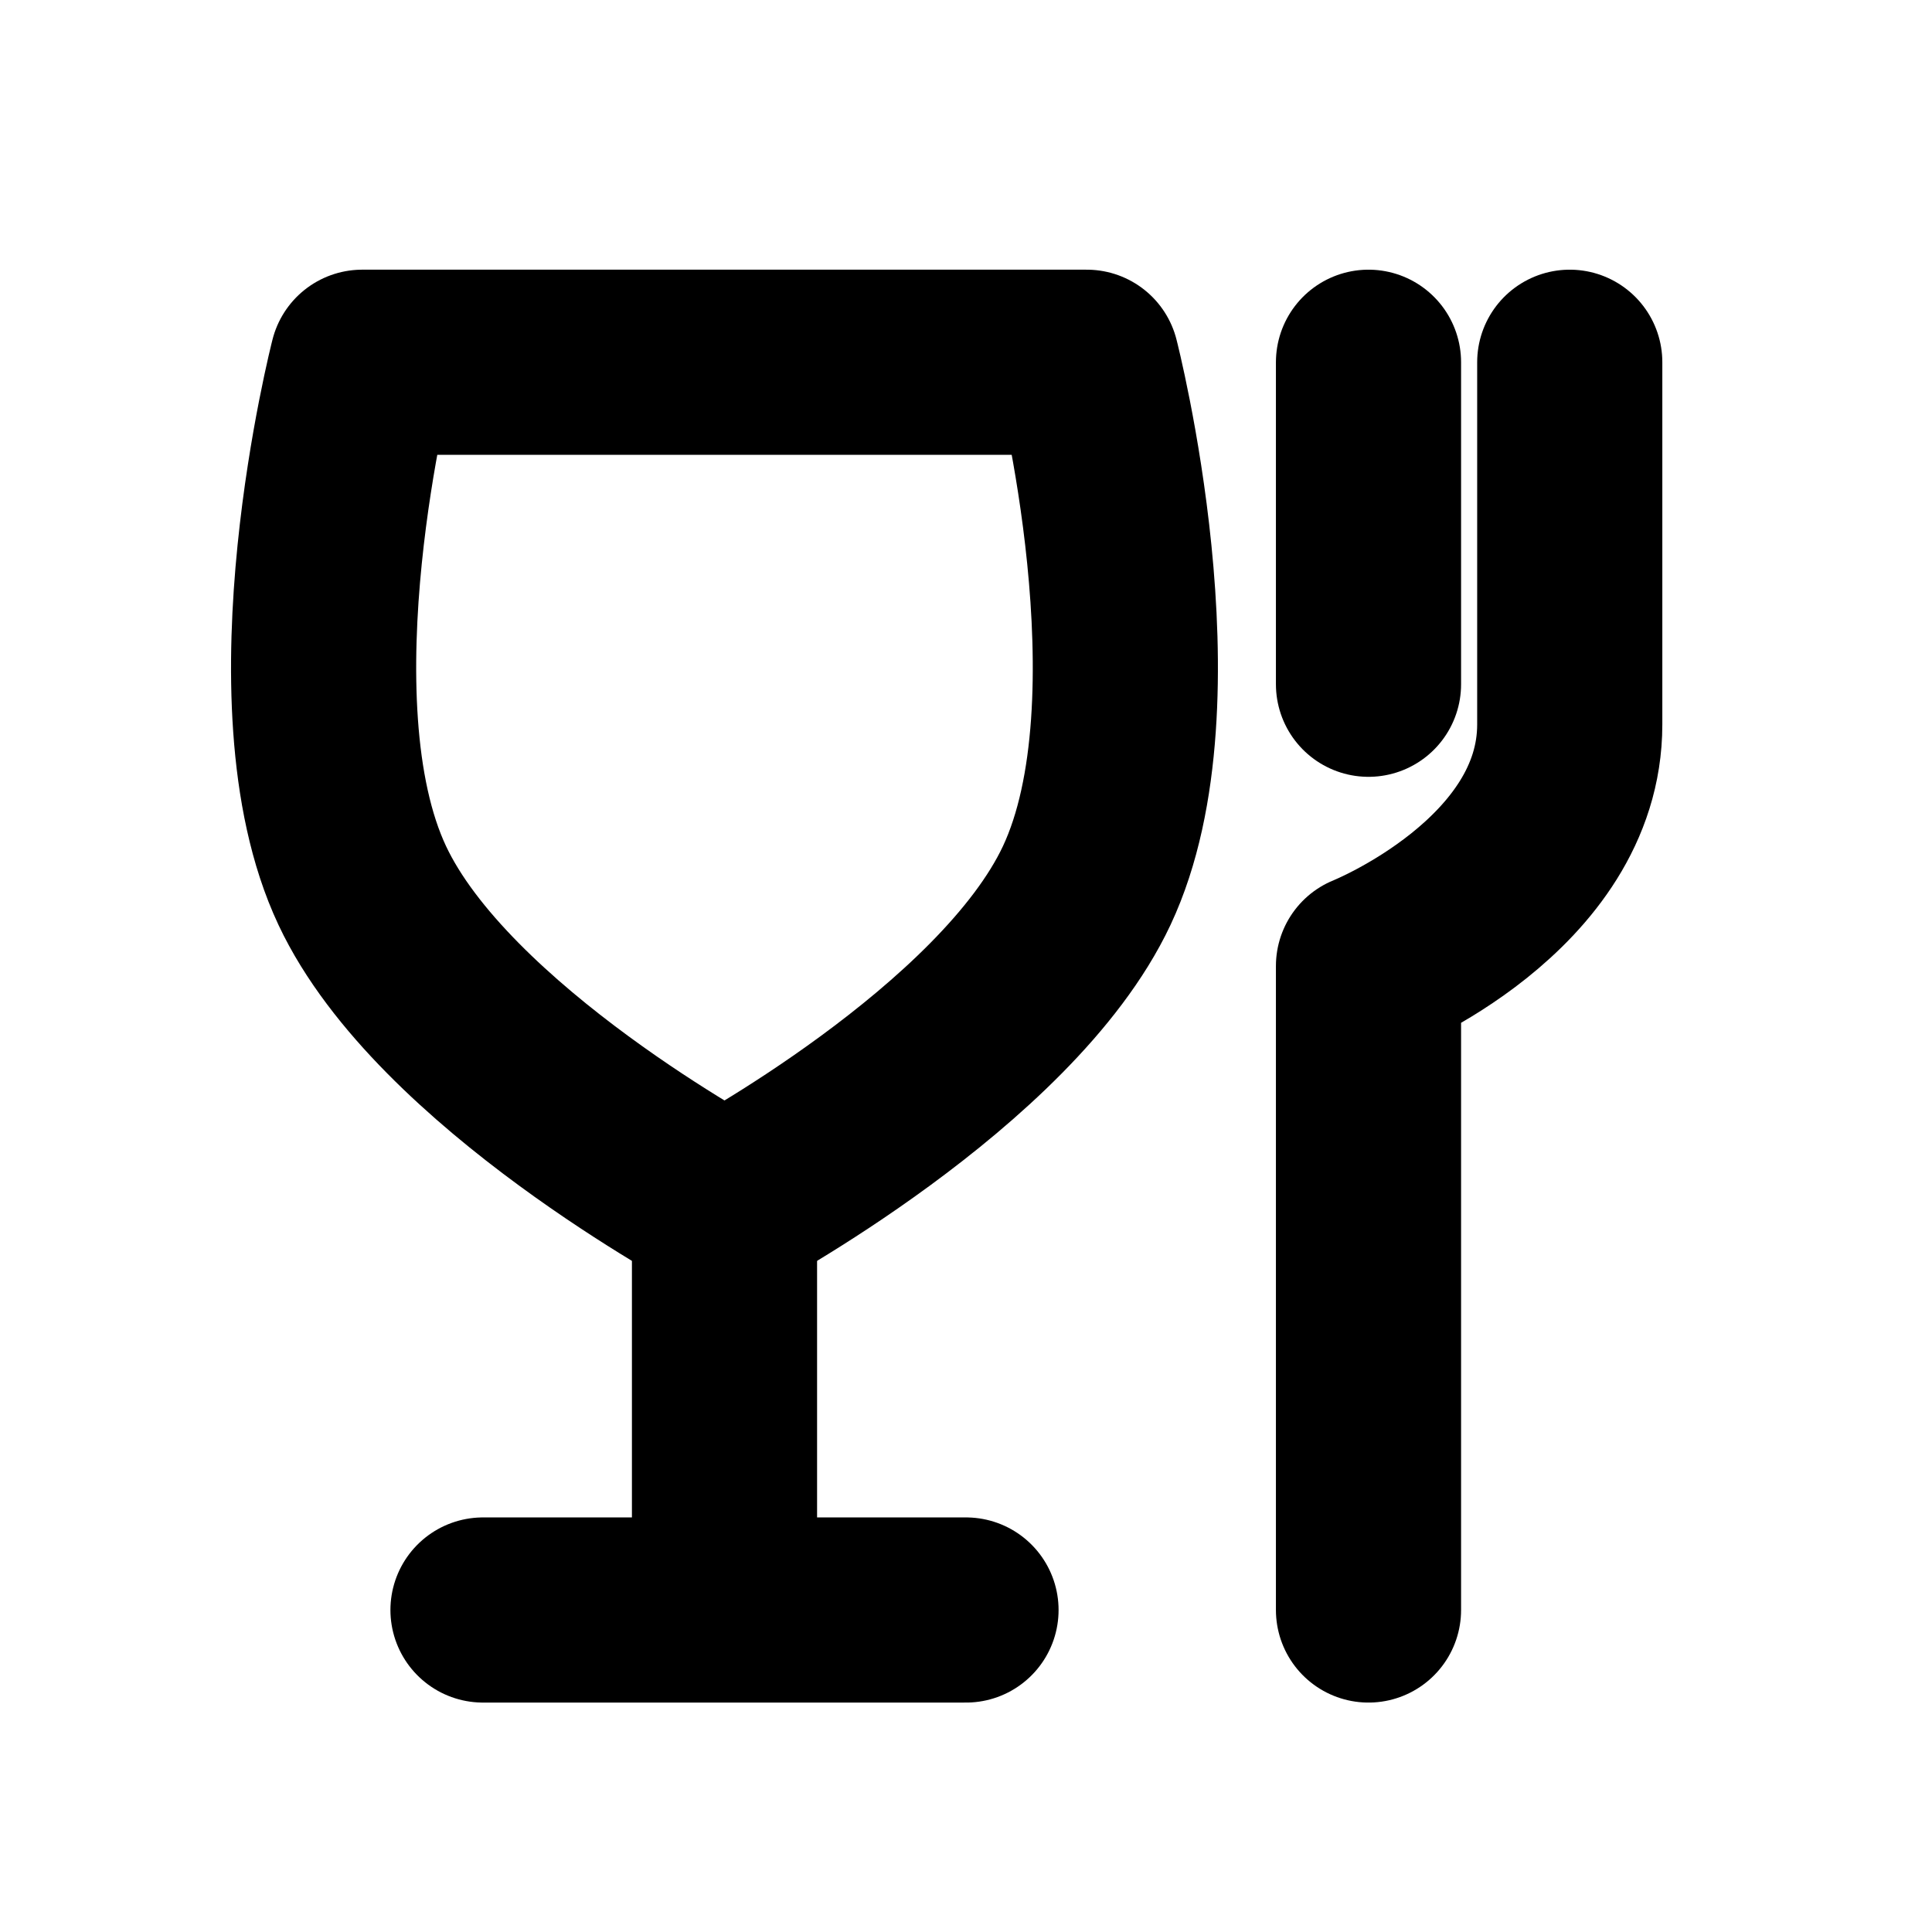
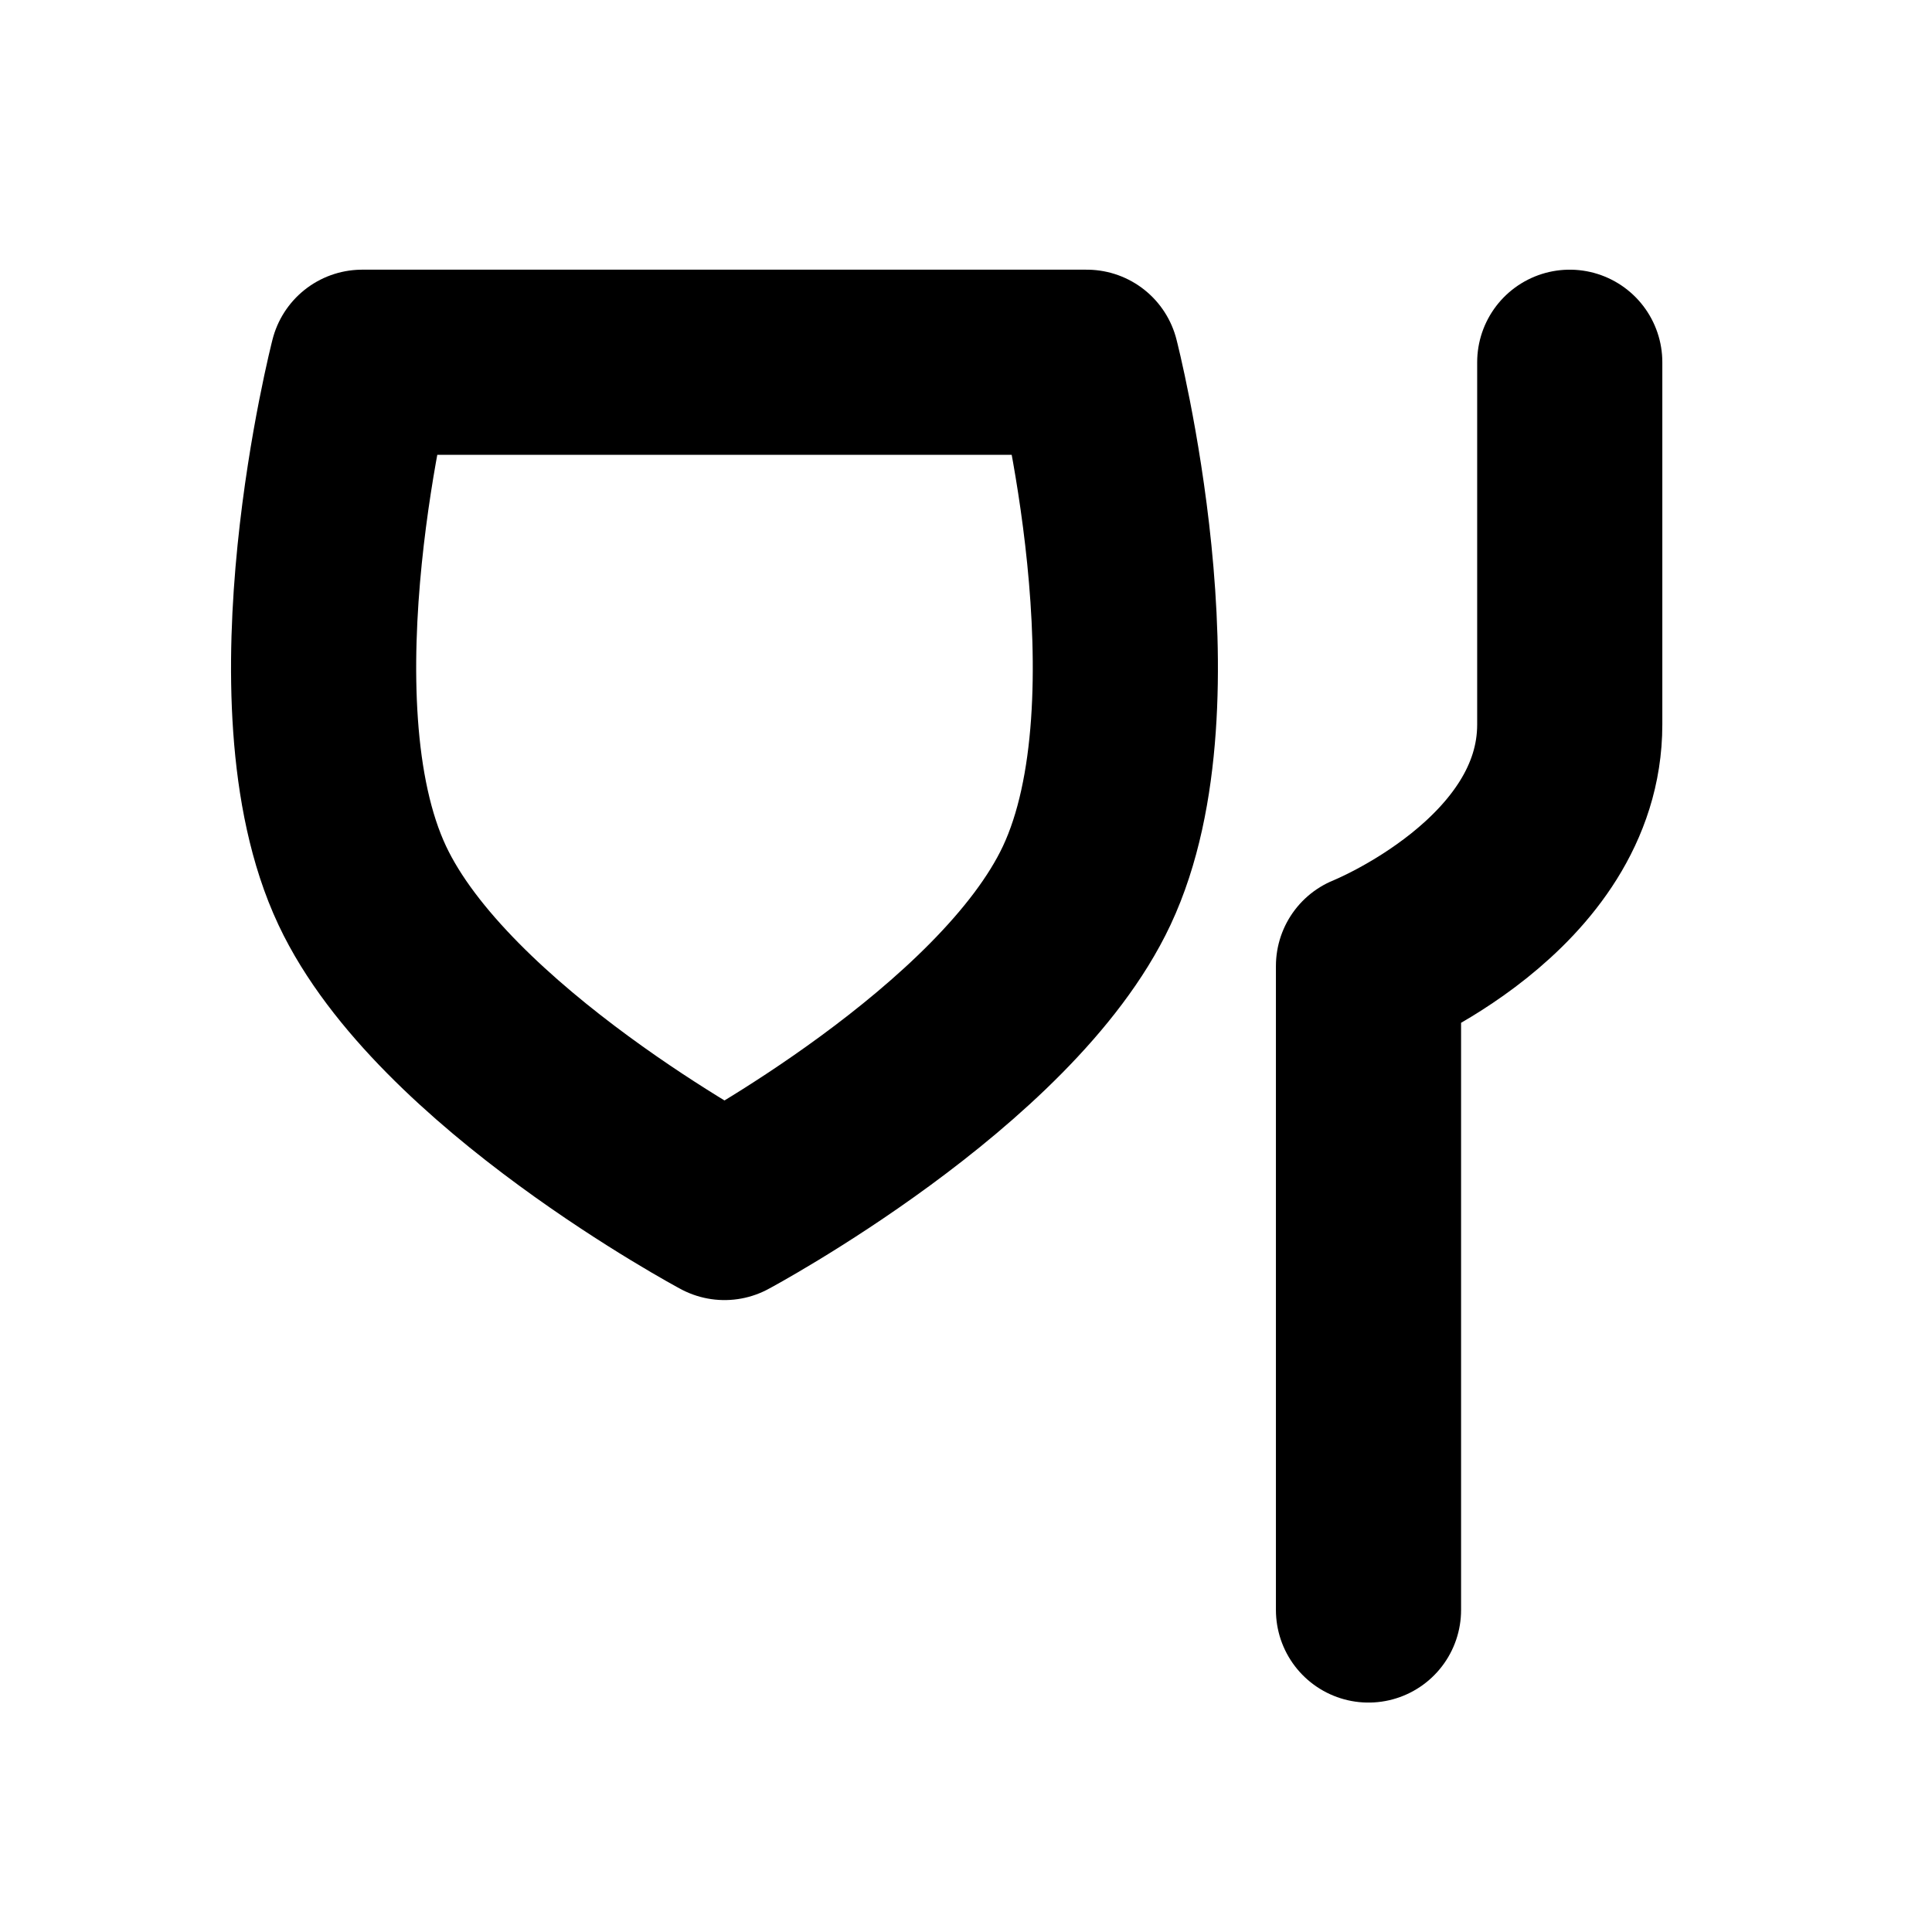
<svg xmlns="http://www.w3.org/2000/svg" width="24px" height="24px" viewBox="0 0 24 24" stroke-width="2.3" fill="none" color="#000000">
-   <path d="M6 20H9M12 20H9M9 20V15" stroke="#000000" stroke-width="2.3" stroke-linecap="round" stroke-linejoin="round" />
  <path d="M17 20V12C17 12 19.5 11 19.5 9C19.5 7.243 19.5 4.5 19.5 4.5" stroke="#000000" stroke-width="2.3" stroke-linecap="round" stroke-linejoin="round" />
-   <path d="M17 8.5V4.5" stroke="#000000" stroke-width="2.3" stroke-linecap="round" stroke-linejoin="round" />
  <path d="M4.5 11C5.5 13.128 9 15 9 15C9 15 12.5 13.128 13.5 11C14.579 8.703 13.5 4.5 13.5 4.5L4.5 4.5C4.5 4.5 3.42 8.703 4.5 11Z" stroke="#000000" stroke-width="2.3" stroke-linecap="round" stroke-linejoin="round" />
</svg>